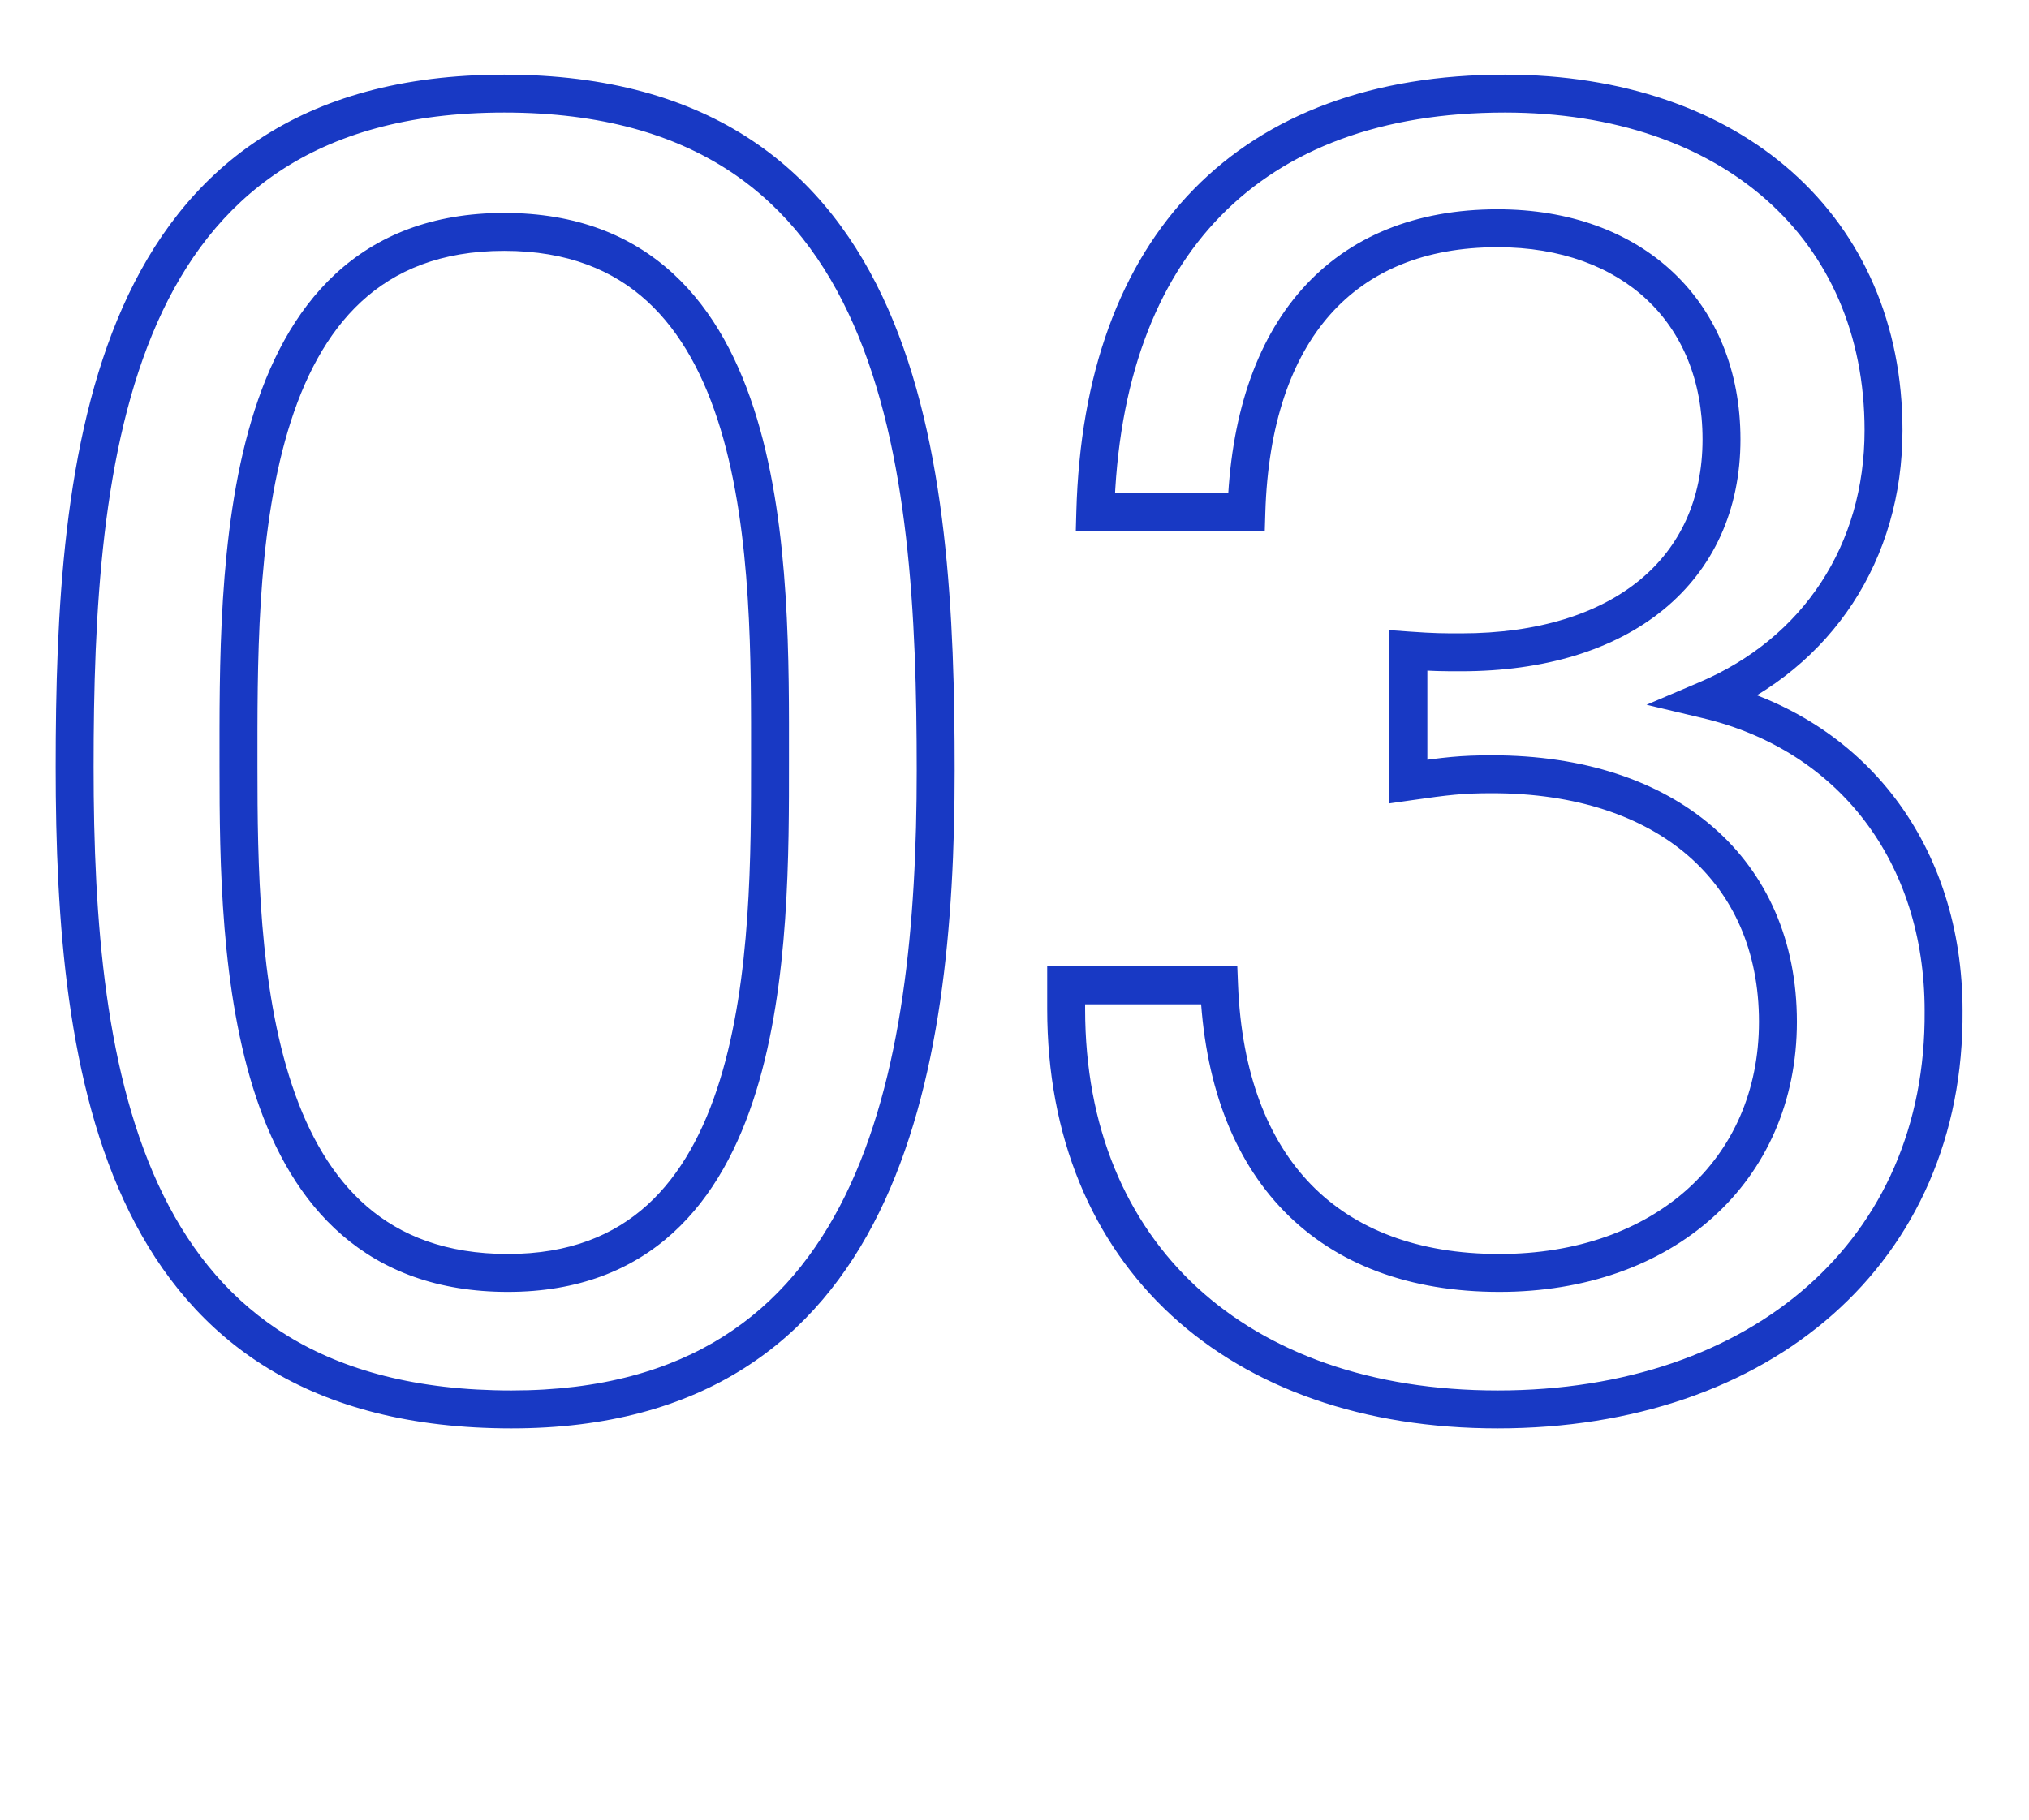
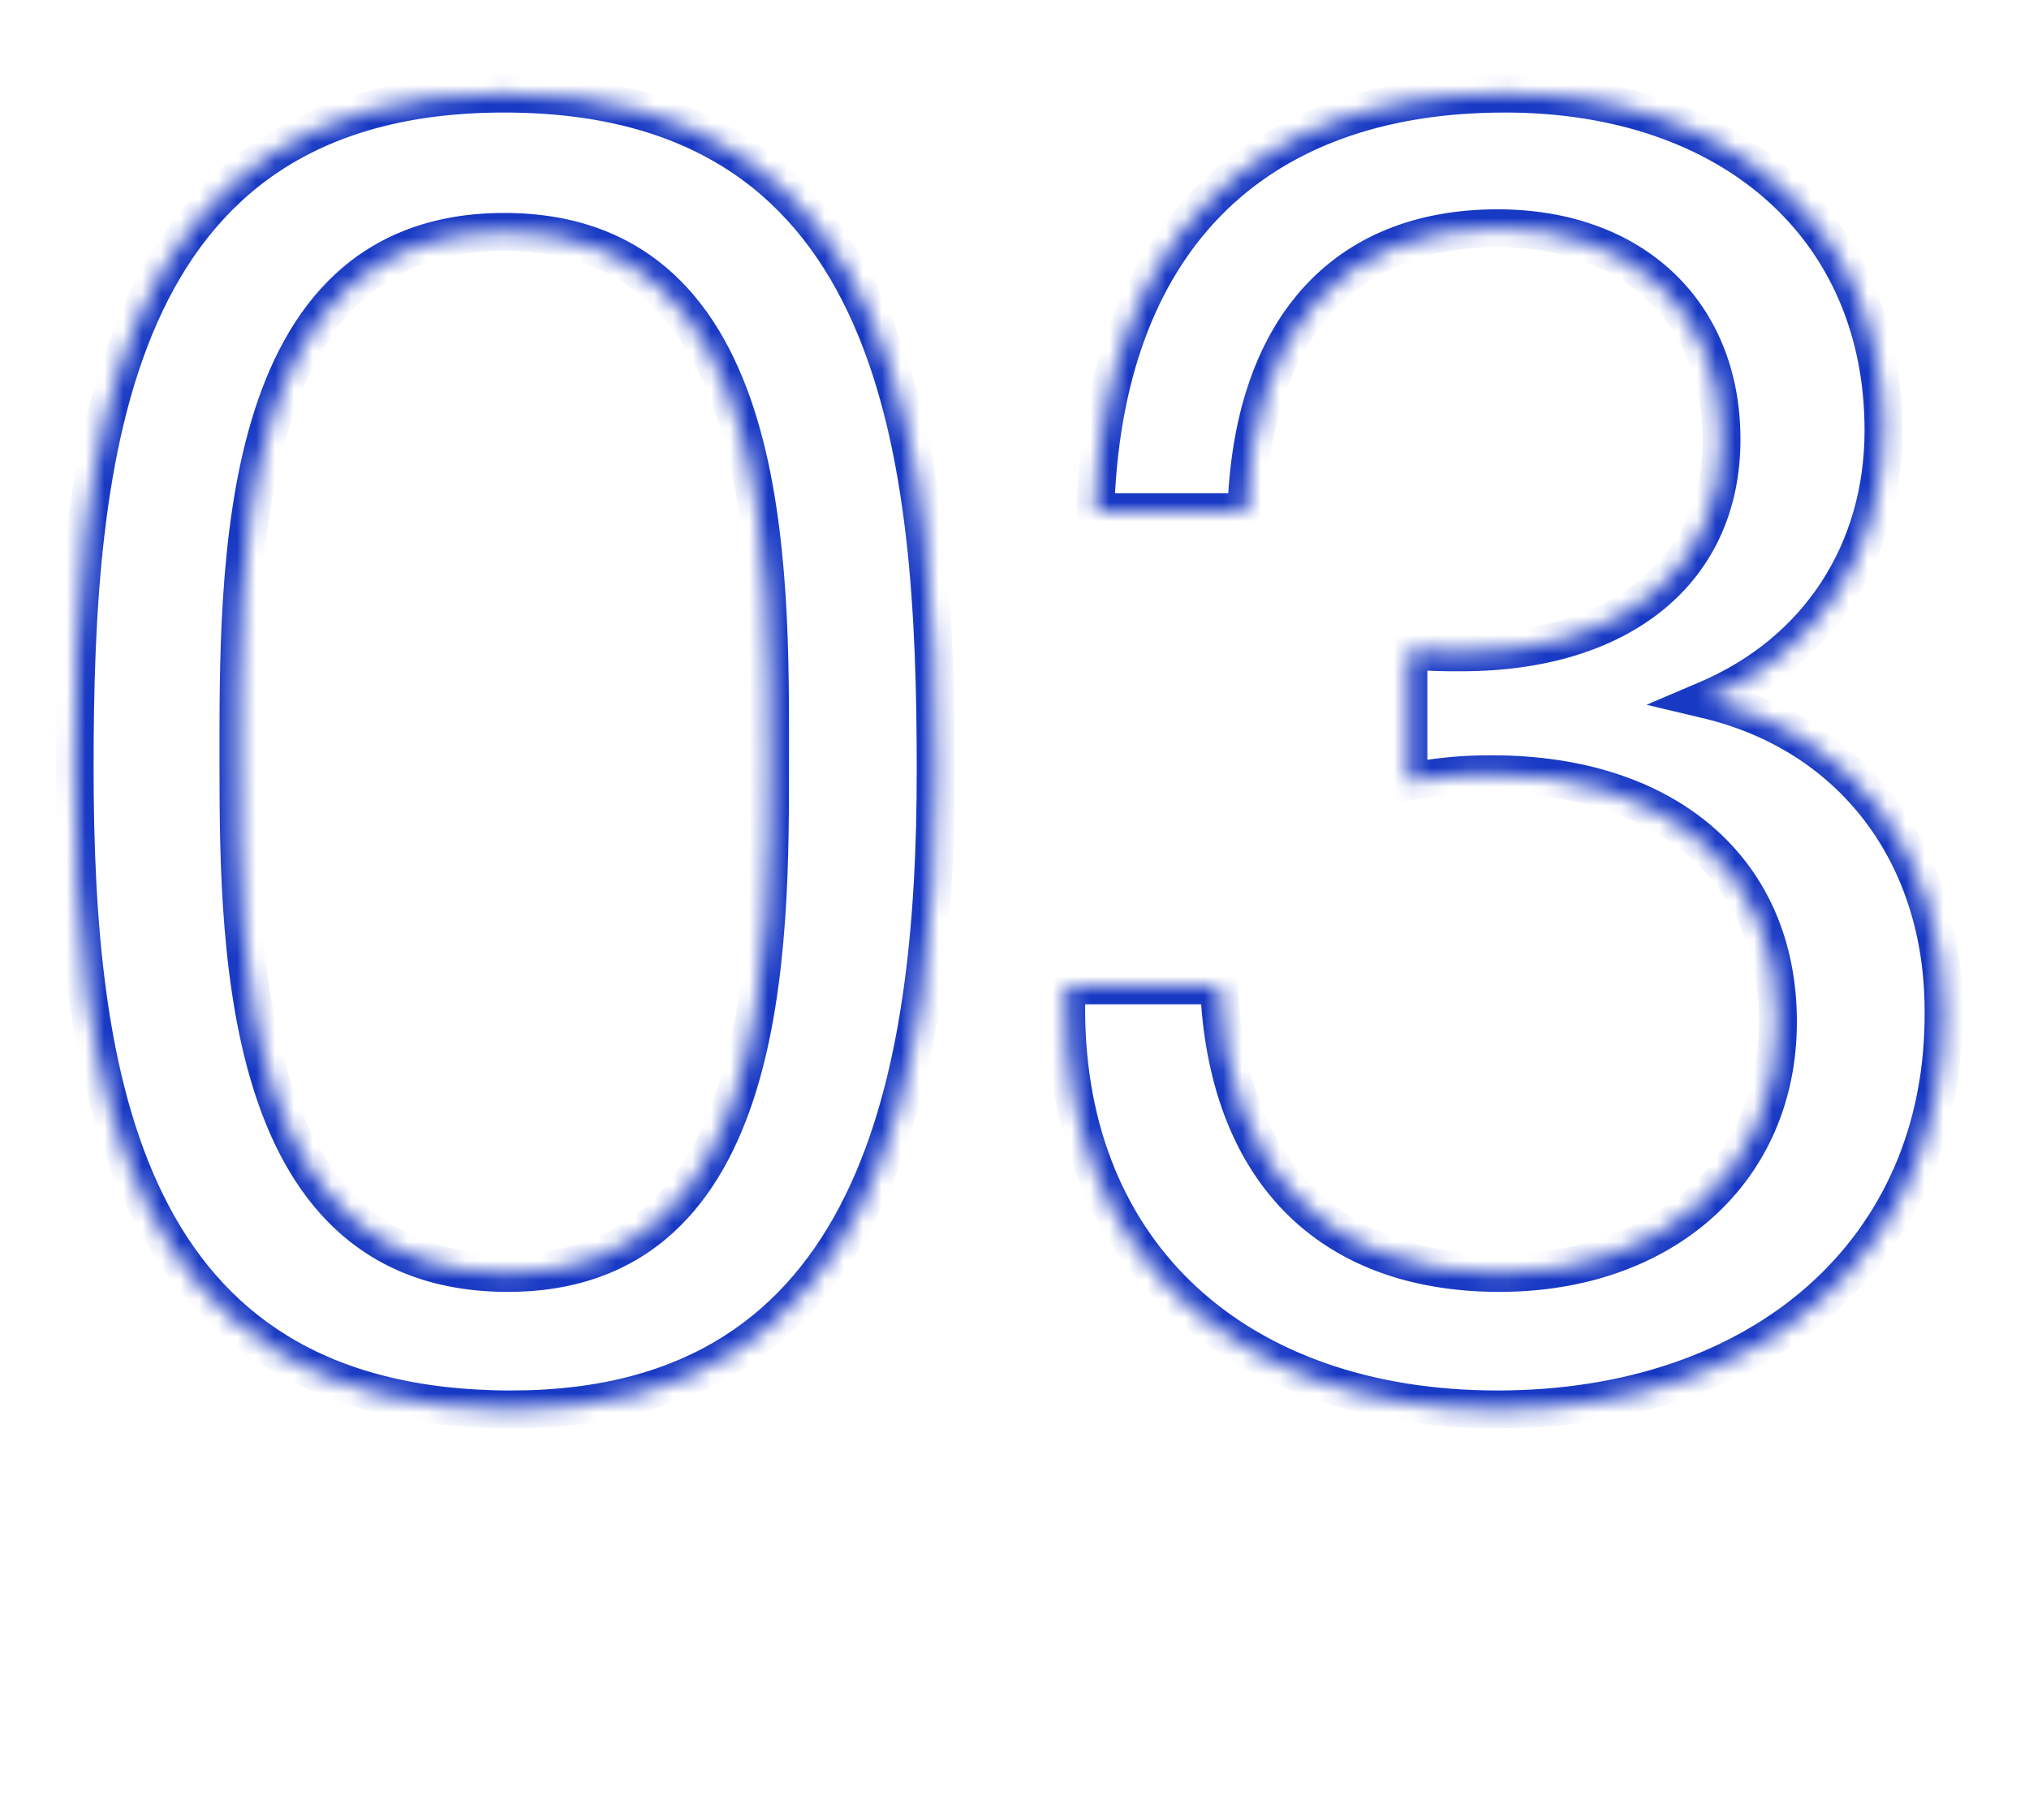
<svg xmlns="http://www.w3.org/2000/svg" width="107" height="96" viewBox="0 0 107 96" fill="none">
  <mask id="path-1-outside-1_69_210" maskUnits="userSpaceOnUse" x="2" y="3" width="102" height="73" fill="black">
-     <rect fill="white" x="2" y="3" width="102" height="73" />
    <path d="M26.592 4.936C47.808 4.936 49.344 24.424 49.344 40.648C49.344 56.68 46.464 74.344 26.976 74.344C6.336 74.344 3.936 56.68 3.936 40.456C3.936 24.232 5.568 4.936 26.592 4.936ZM26.592 12.232C12.288 12.232 12.576 30.088 12.576 40.456C12.576 50.536 12.864 67.144 26.784 67.144C40.704 67.144 40.608 49.864 40.608 40.072C40.608 29.992 40.896 12.232 26.592 12.232ZM57.76 27.016C58.144 12.904 65.92 4.936 79.36 4.936C91.36 4.936 99.328 12.04 99.328 22.696C99.328 29.128 95.872 34.408 90.016 36.904C97.696 38.728 102.496 45.064 102.496 53.32C102.592 65.992 92.896 74.344 78.976 74.344C65.248 74.344 56.224 66.184 56.224 53.224V51.976H64.288C64.672 61.672 70.048 67.144 79.072 67.144C87.712 67.144 93.76 61.768 93.76 53.896C93.76 45.928 87.904 40.84 78.688 40.84C77.056 40.84 76.288 40.936 74.272 41.224V34.312C75.616 34.408 76.096 34.408 77.056 34.408C85.504 34.408 90.784 30.088 90.784 23.176C90.784 16.456 86.08 12.04 78.976 12.04C70.816 12.04 66.016 17.416 65.728 27.016H57.76Z" />
  </mask>
  <path d="M26.592 5.936C31.739 5.936 35.611 7.116 38.544 9.067C41.478 11.019 43.549 13.794 45.009 17.111C47.95 23.794 48.344 32.522 48.344 40.648H50.344C50.344 32.55 49.971 23.422 46.839 16.305C45.263 12.722 42.972 9.611 39.651 7.402C36.329 5.192 32.053 3.936 26.592 3.936V5.936ZM48.344 40.648C48.344 48.644 47.618 56.867 44.571 63.067C43.057 66.146 40.983 68.7 38.157 70.489C35.334 72.277 31.693 73.344 26.976 73.344V75.344C32.003 75.344 36.03 74.203 39.227 72.178C42.423 70.154 44.723 67.29 46.365 63.949C49.63 57.309 50.344 48.684 50.344 40.648H48.344ZM26.976 73.344C21.961 73.344 18.13 72.272 15.19 70.477C12.252 68.683 10.135 66.126 8.613 63.041C5.545 56.825 4.936 48.563 4.936 40.456H2.936C2.936 48.573 3.527 57.255 6.819 63.926C8.477 67.286 10.83 70.159 14.147 72.184C17.462 74.208 21.671 75.344 26.976 75.344V73.344ZM4.936 40.456C4.936 32.332 5.354 23.652 8.294 17.017C9.753 13.724 11.819 10.973 14.735 9.038C17.651 7.104 21.493 5.936 26.592 5.936V3.936C21.179 3.936 16.933 5.18 13.63 7.371C10.328 9.561 8.043 12.648 6.466 16.207C3.334 23.276 2.936 32.356 2.936 40.456H4.936ZM26.592 11.232C22.787 11.232 19.874 12.428 17.688 14.45C15.526 16.451 14.149 19.192 13.262 22.171C11.495 28.099 11.576 35.317 11.576 40.456H13.576C13.576 35.227 13.513 28.333 15.178 22.741C16.007 19.96 17.24 17.589 19.047 15.918C20.83 14.268 23.245 13.232 26.592 13.232V11.232ZM11.576 40.456C11.576 45.47 11.64 52.306 13.512 57.898C14.453 60.708 15.873 63.278 18.038 65.148C20.221 67.035 23.088 68.144 26.784 68.144V66.144C23.52 66.144 21.131 65.177 19.345 63.635C17.541 62.076 16.279 59.864 15.408 57.263C13.656 52.03 13.576 45.522 13.576 40.456H11.576ZM26.784 68.144C30.491 68.144 33.341 66.985 35.489 65.031C37.616 63.096 38.982 60.448 39.871 57.576C41.641 51.86 41.608 44.931 41.608 40.072H39.608C39.608 45.005 39.623 51.612 37.961 56.984C37.134 59.656 35.914 61.94 34.144 63.551C32.395 65.143 30.037 66.144 26.784 66.144V68.144ZM41.608 40.072C41.608 35.077 41.689 27.954 39.922 22.084C39.033 19.134 37.656 16.414 35.493 14.428C33.307 12.421 30.395 11.232 26.592 11.232V13.232C29.941 13.232 32.357 14.263 34.14 15.901C35.946 17.56 37.178 19.91 38.007 22.66C39.671 28.19 39.608 34.987 39.608 40.072H41.608ZM57.76 27.016L56.76 26.989L56.732 28.016H57.76V27.016ZM90.016 36.904L89.624 35.984L86.829 37.175L89.785 37.877L90.016 36.904ZM102.496 53.32H101.496L101.496 53.328L102.496 53.32ZM56.224 51.976V50.976H55.224V51.976H56.224ZM64.288 51.976L65.287 51.936L65.249 50.976H64.288V51.976ZM74.272 41.224H73.272V42.377L74.413 42.214L74.272 41.224ZM74.272 34.312L74.343 33.315L73.272 33.238V34.312H74.272ZM65.728 27.016V28.016H66.698L66.727 27.046L65.728 27.016ZM58.759 27.043C58.947 20.16 60.931 14.909 64.379 11.383C67.819 7.864 72.84 5.936 79.36 5.936V3.936C72.439 3.936 66.852 5.992 62.949 9.985C59.052 13.971 56.957 19.76 56.76 26.989L58.759 27.043ZM79.36 5.936C85.165 5.936 89.905 7.653 93.179 10.567C96.442 13.472 98.328 17.632 98.328 22.696H100.328C100.328 17.104 98.229 12.384 94.509 9.073C90.799 5.771 85.554 3.936 79.36 3.936V5.936ZM98.328 22.696C98.328 28.734 95.105 33.648 89.624 35.984L90.408 37.824C96.638 35.168 100.328 29.522 100.328 22.696H98.328ZM89.785 37.877C96.983 39.586 101.496 45.494 101.496 53.32H103.496C103.496 44.634 98.409 37.87 90.247 35.931L89.785 37.877ZM101.496 53.328C101.542 59.389 99.254 64.364 95.329 67.835C91.393 71.316 85.74 73.344 78.976 73.344V75.344C86.132 75.344 92.287 73.196 96.654 69.333C101.034 65.46 103.546 59.922 103.496 53.312L101.496 53.328ZM78.976 73.344C72.307 73.344 66.88 71.364 63.129 67.909C59.388 64.461 57.224 59.461 57.224 53.224H55.224C55.224 59.947 57.572 65.507 61.774 69.379C65.968 73.244 71.916 75.344 78.976 75.344V73.344ZM57.224 53.224V51.976H55.224V53.224H57.224ZM56.224 52.976H64.288V50.976H56.224V52.976ZM63.288 52.016C63.487 57.035 64.985 61.09 67.724 63.895C70.472 66.708 74.353 68.144 79.072 68.144V66.144C74.767 66.144 71.447 64.844 69.155 62.497C66.855 60.142 65.472 56.613 65.287 51.936L63.288 52.016ZM79.072 68.144C83.598 68.144 87.52 66.734 90.324 64.216C93.136 61.69 94.76 58.103 94.76 53.896H92.76C92.76 57.561 91.359 60.598 88.987 62.728C86.607 64.866 83.186 66.144 79.072 66.144V68.144ZM94.76 53.896C94.76 49.65 93.191 46.1 90.335 43.624C87.494 41.162 83.473 39.84 78.688 39.84V41.84C83.118 41.84 86.633 43.062 89.025 45.136C91.401 47.196 92.76 50.174 92.76 53.896H94.76ZM78.688 39.84C76.984 39.84 76.161 39.944 74.13 40.234L74.413 42.214C76.415 41.928 77.127 41.84 78.688 41.84V39.84ZM75.272 41.224V34.312H73.272V41.224H75.272ZM74.201 35.309C75.576 35.408 76.081 35.408 77.056 35.408V33.408C76.111 33.408 75.656 33.408 74.343 33.315L74.201 35.309ZM77.056 35.408C81.44 35.408 85.118 34.288 87.721 32.158C90.346 30.01 91.784 26.909 91.784 23.176H89.784C89.784 26.355 88.581 28.87 86.454 30.61C84.305 32.368 81.12 33.408 77.056 33.408V35.408ZM91.784 23.176C91.784 19.573 90.516 16.514 88.229 14.36C85.948 12.211 82.735 11.04 78.976 11.04V13.04C82.32 13.04 85.011 14.077 86.858 15.816C88.699 17.55 89.784 20.059 89.784 23.176H91.784ZM78.976 11.04C74.663 11.04 71.13 12.47 68.652 15.264C66.192 18.038 64.877 22.037 64.728 26.986L66.727 27.046C66.867 22.395 68.096 18.905 70.148 16.591C72.181 14.298 75.129 13.04 78.976 13.04V11.04ZM65.728 26.016H57.76V28.016H65.728V26.016Z" fill="#1839C4" mask="url(#path-1-outside-1_69_210)" />
</svg>